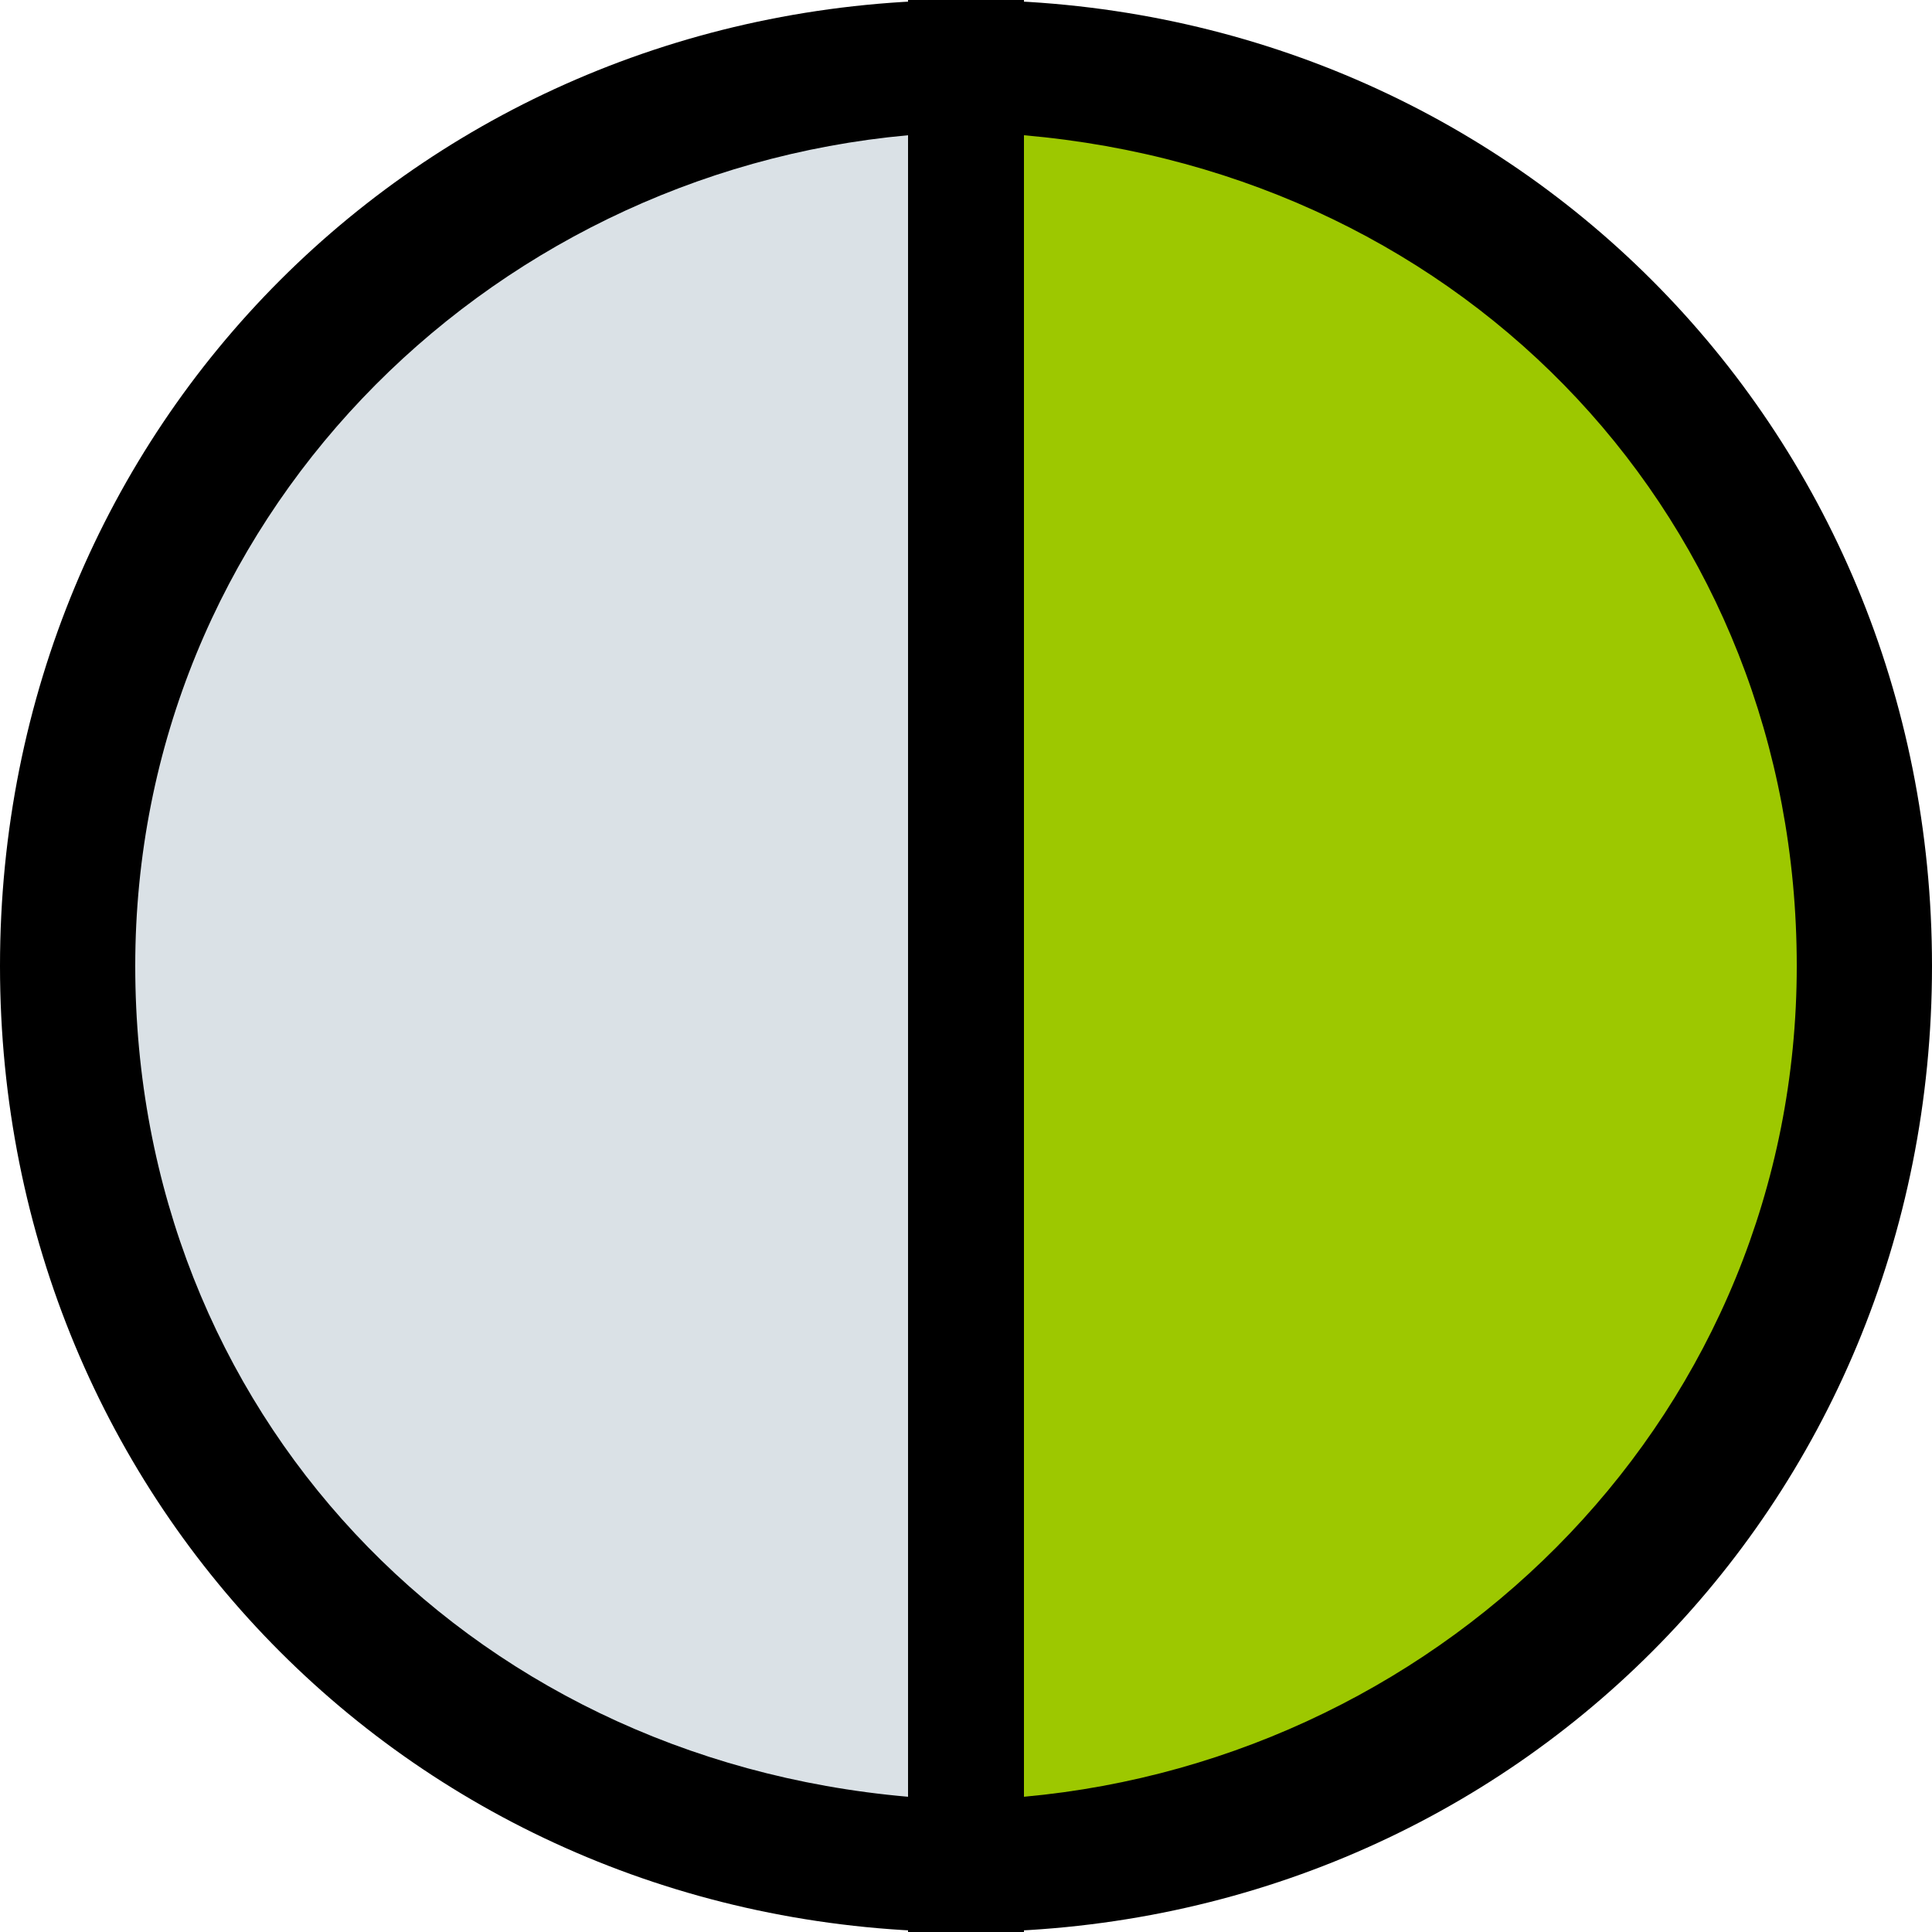
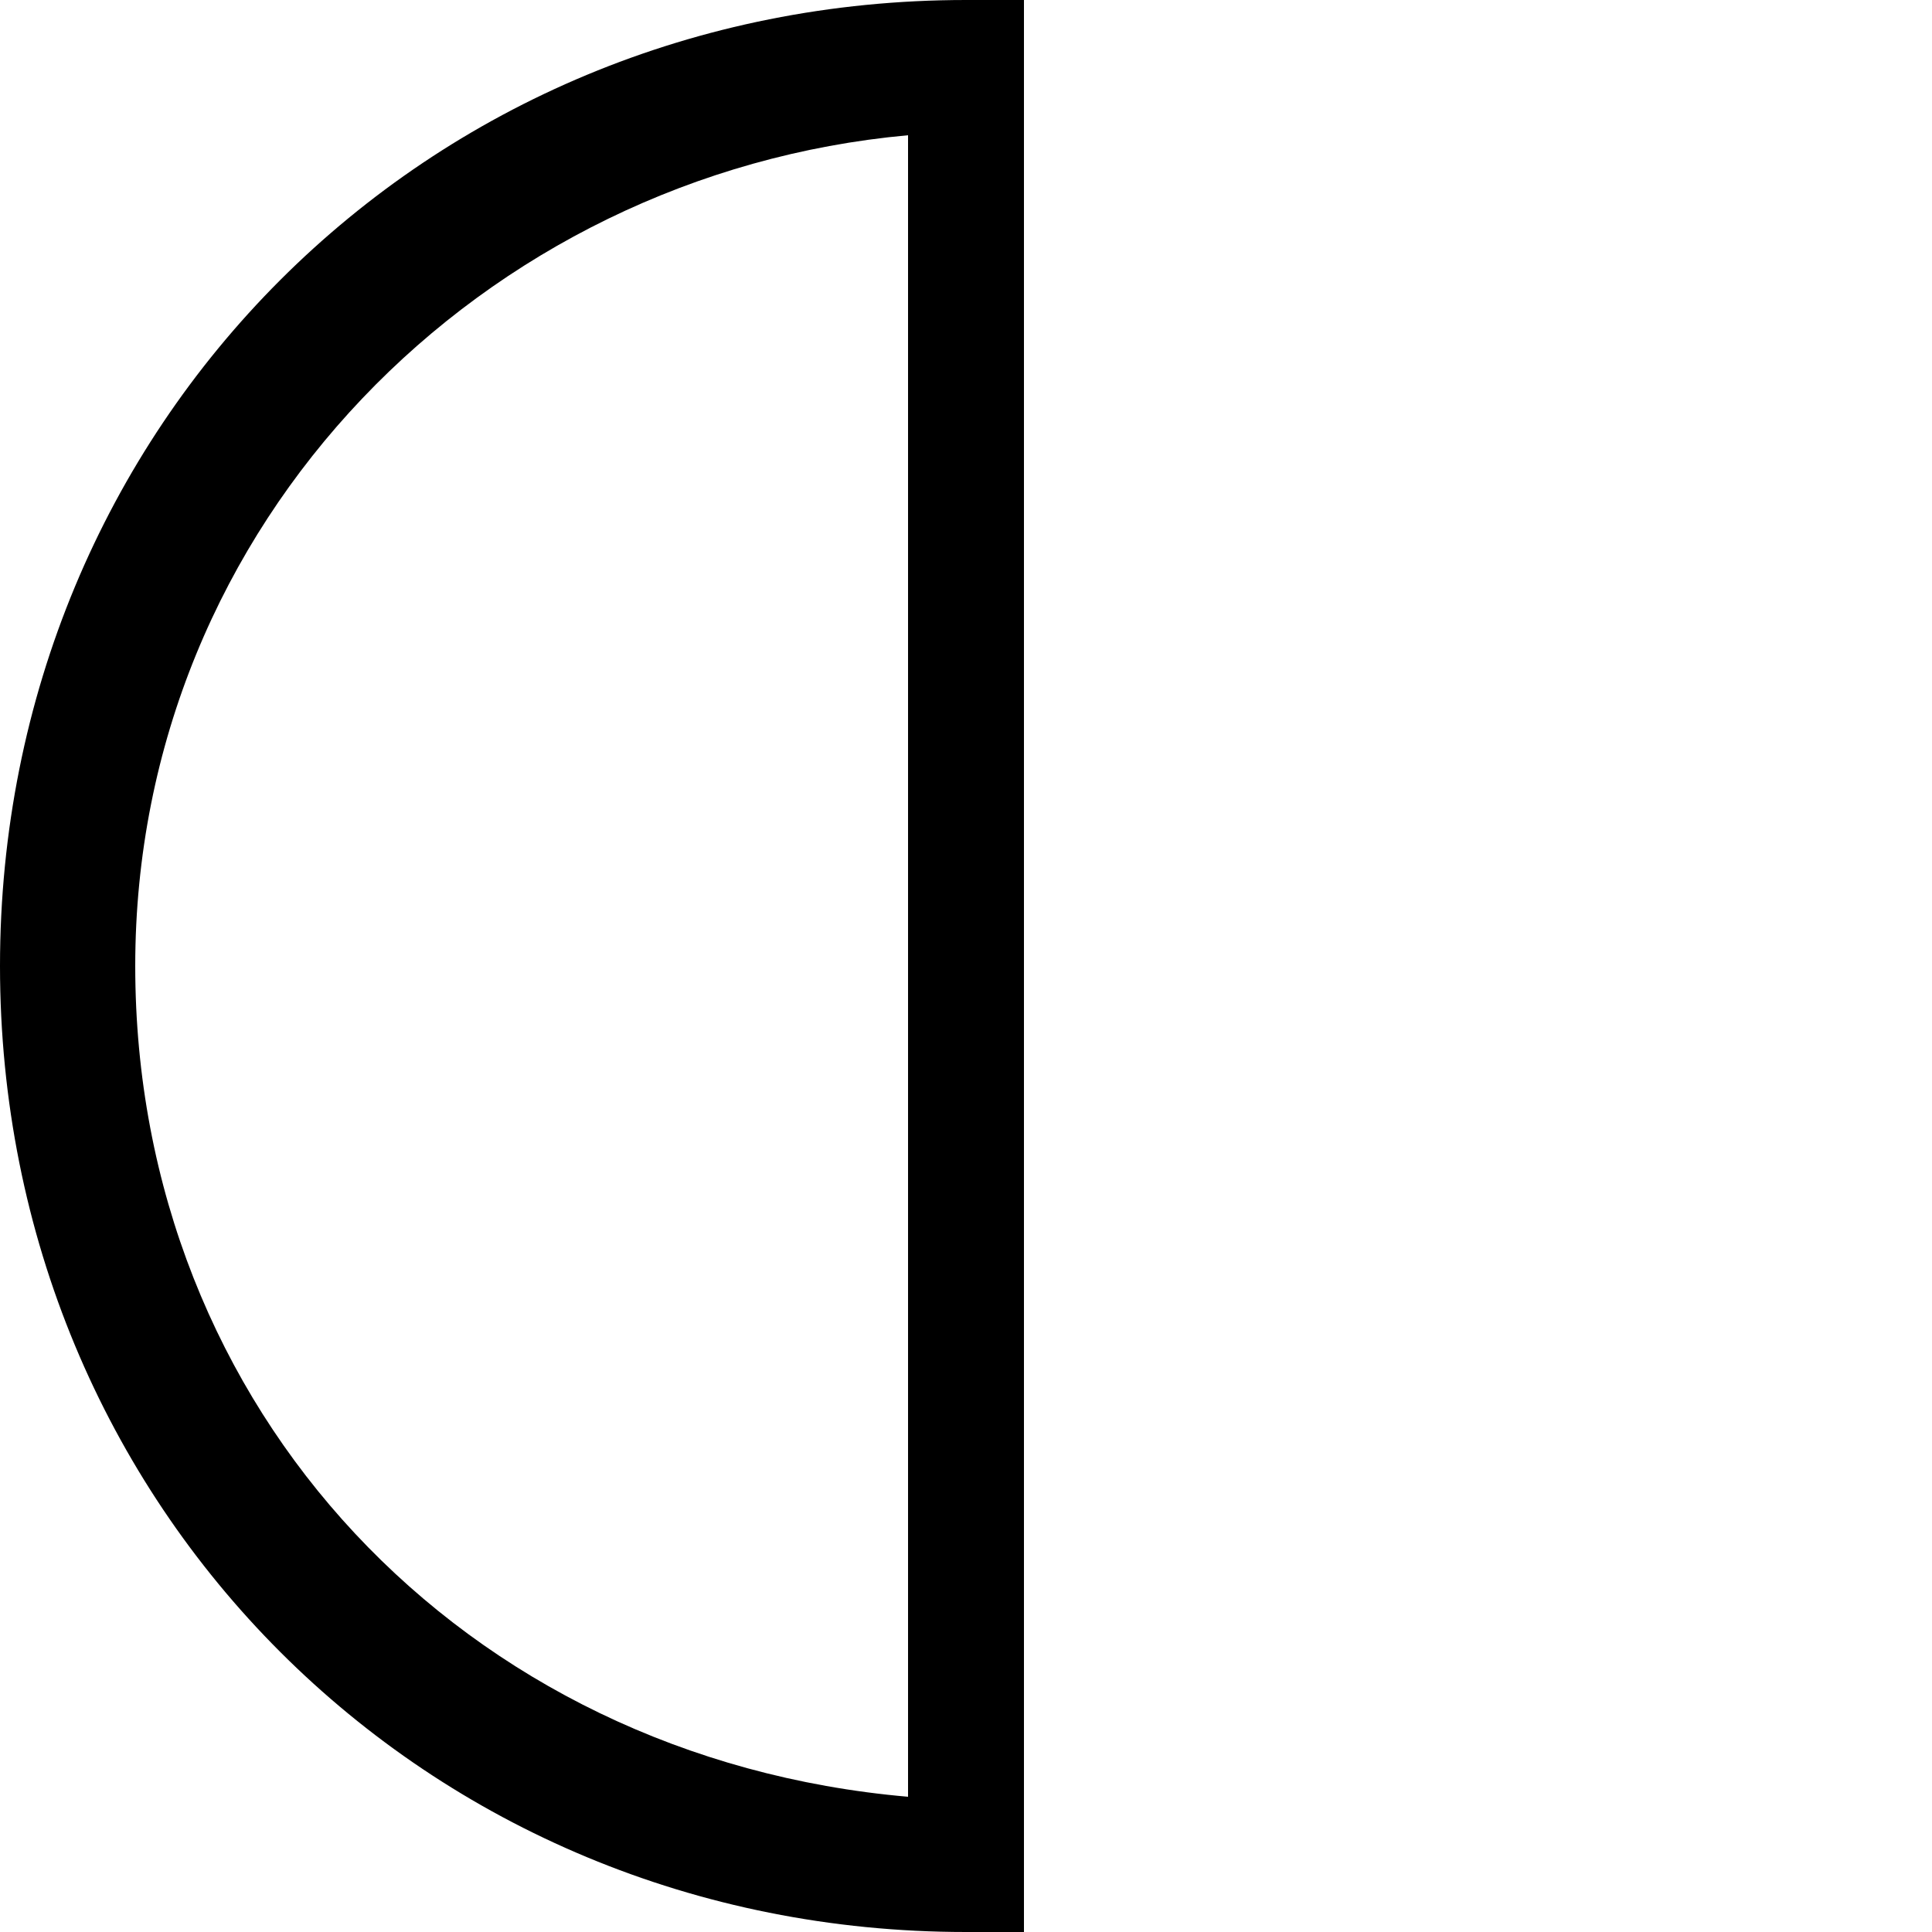
<svg xmlns="http://www.w3.org/2000/svg" version="1.1" id="レイヤー_1" x="0px" y="0px" viewBox="0 0 10 10" style="enable-background:new 0 0 10 10;" xml:space="preserve">
  <style type="text/css">
	.st0{fill:#9DC800;}
	.st1{fill:#DAE1E6;}
</style>
  <g>
    <g>
-       <path class="st0" d="M9.7,5c0-2.6-2.1-4.7-4.7-4.7l0,9.3C7.6,9.7,9.7,7.6,9.7,5z" />
-       <path d="M5,10H4.7V0H5c2.8,0,5,2.2,5,5S7.8,10,5,10z M5.3,0.7v8.6c2.2-0.2,4-2,4-4.3S7.6,0.9,5.3,0.7z" />
-     </g>
+       </g>
    <g>
-       <path class="st1" d="M0.3,5c0,2.6,2.1,4.7,4.7,4.7V0.3C2.4,0.3,0.3,2.4,0.3,5z" />
      <path d="M5.3,10H5c-2.8,0-5-2.2-5-5s2.2-5,5-5h0.3V10z M4.7,0.7c-2.2,0.2-4,2-4,4.3s1.7,4.1,4,4.3V0.7z" />
    </g>
  </g>
</svg>